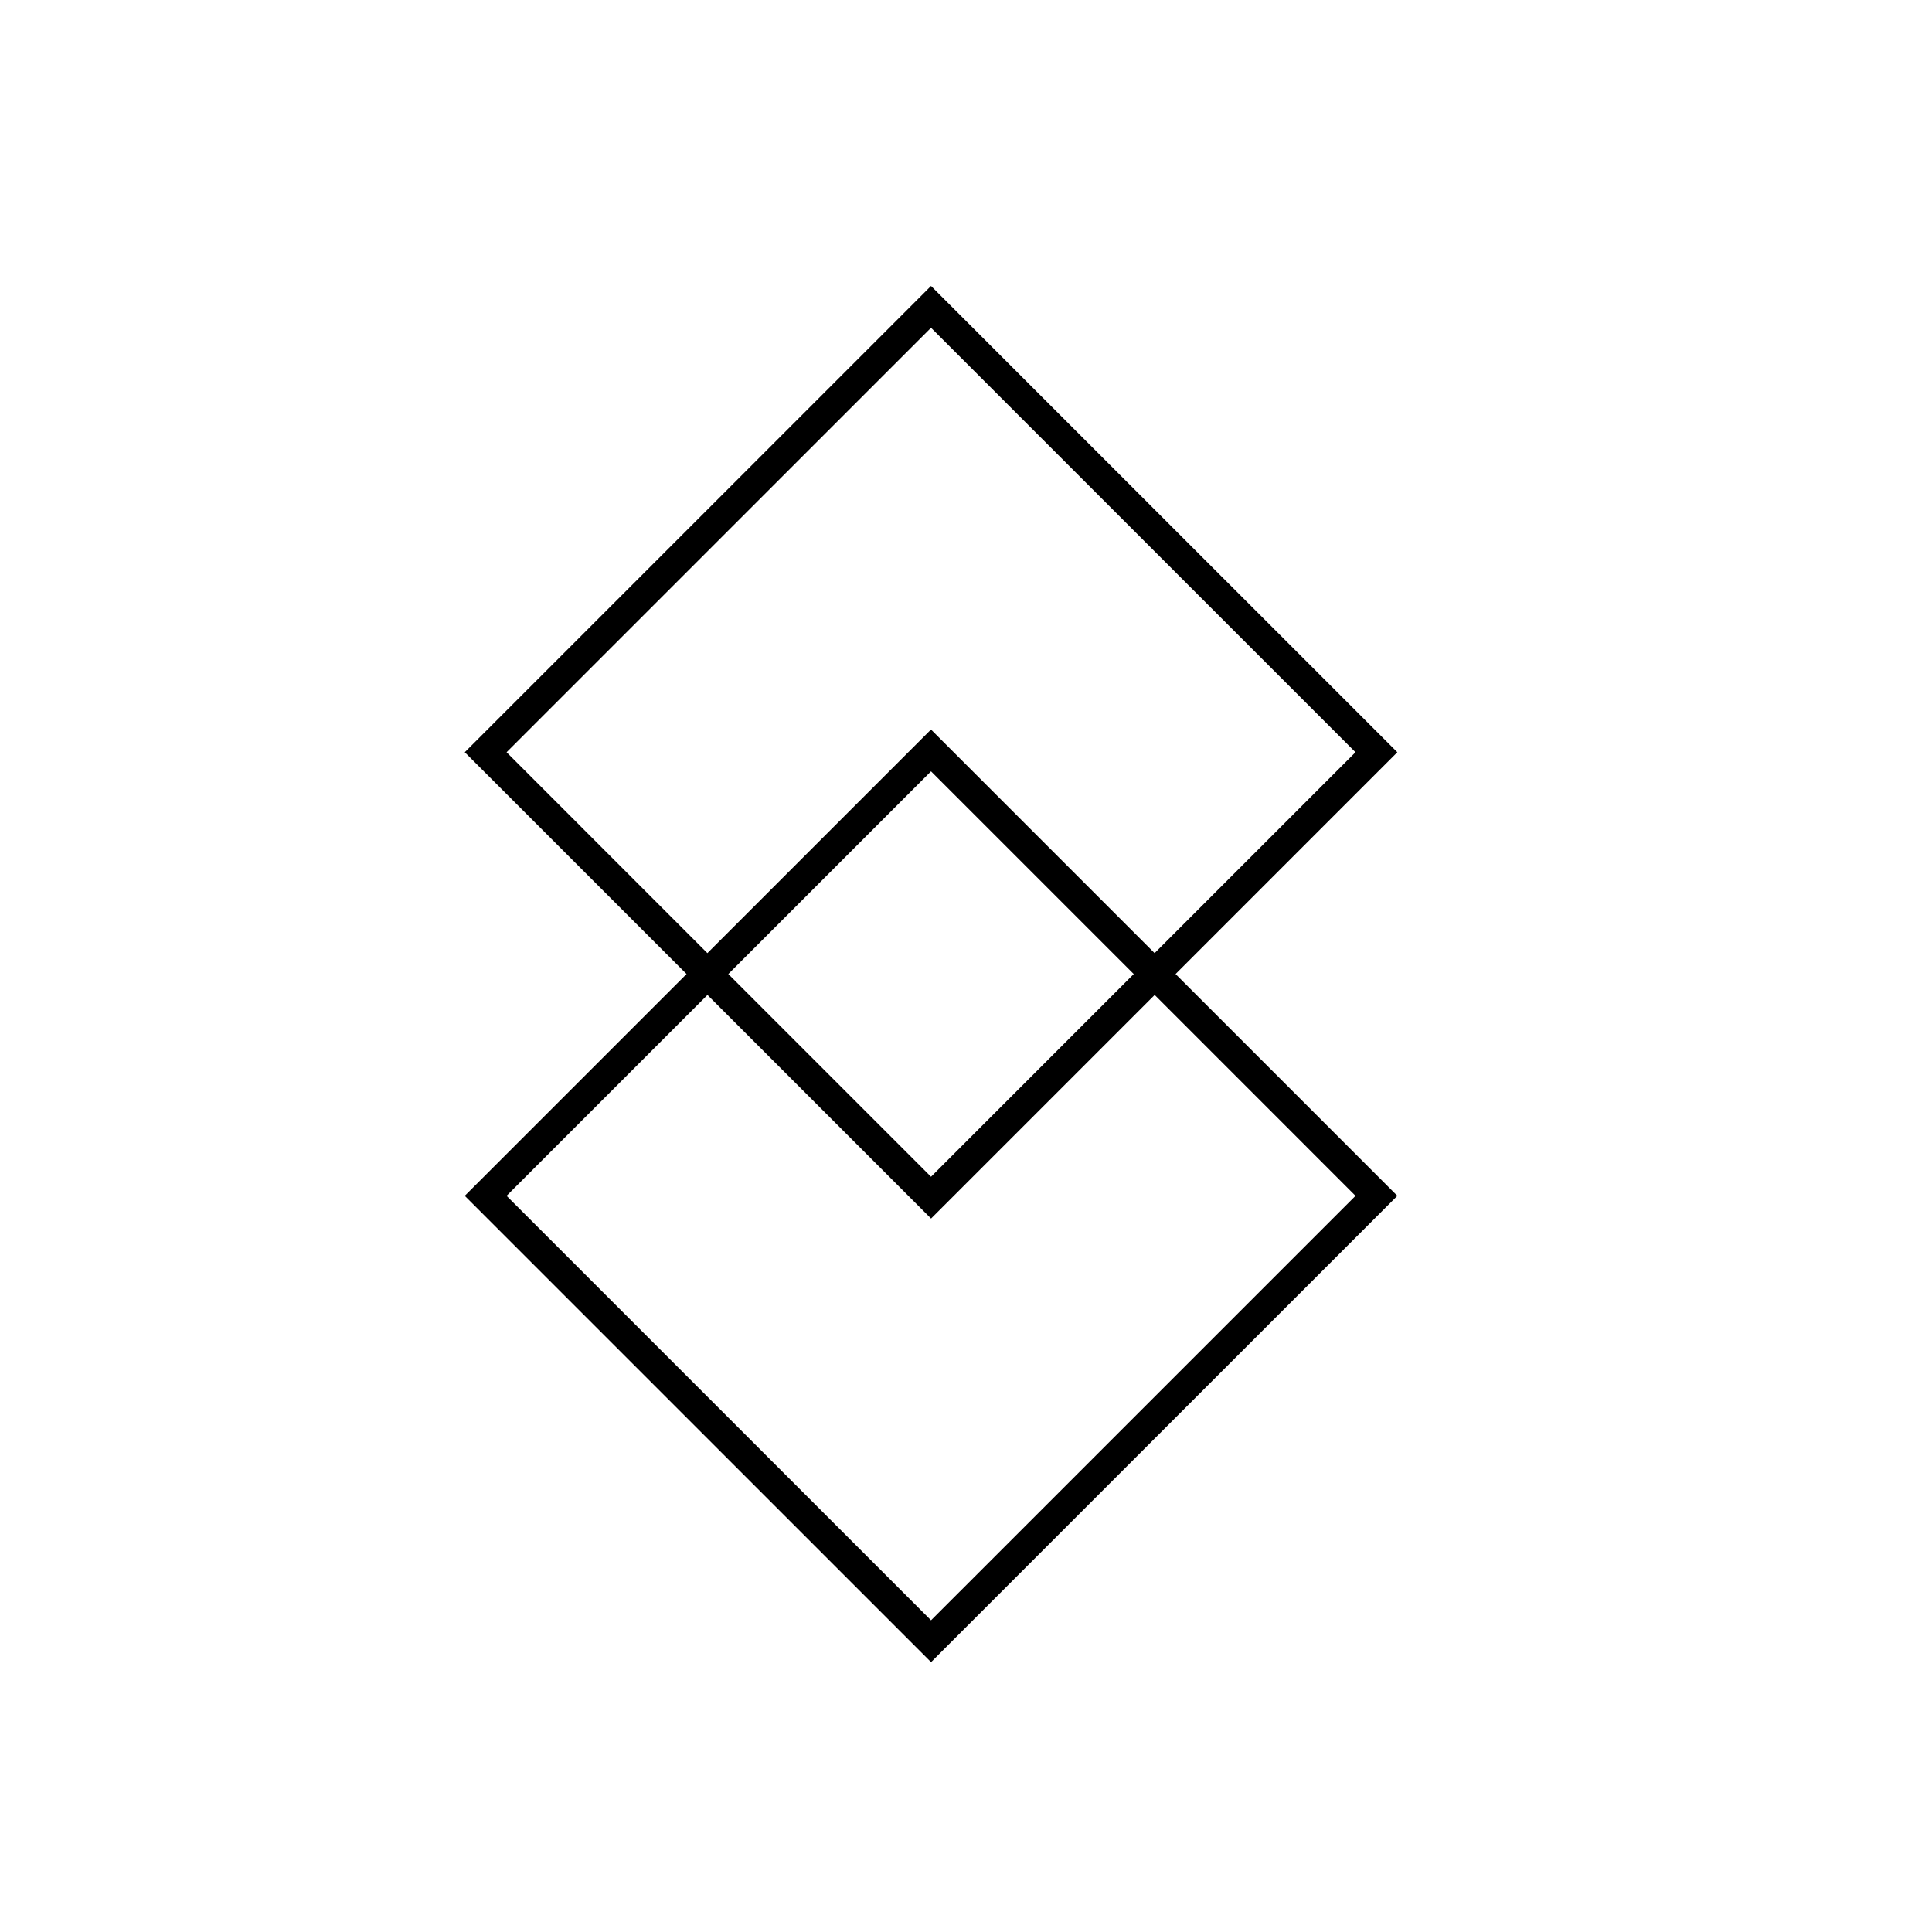
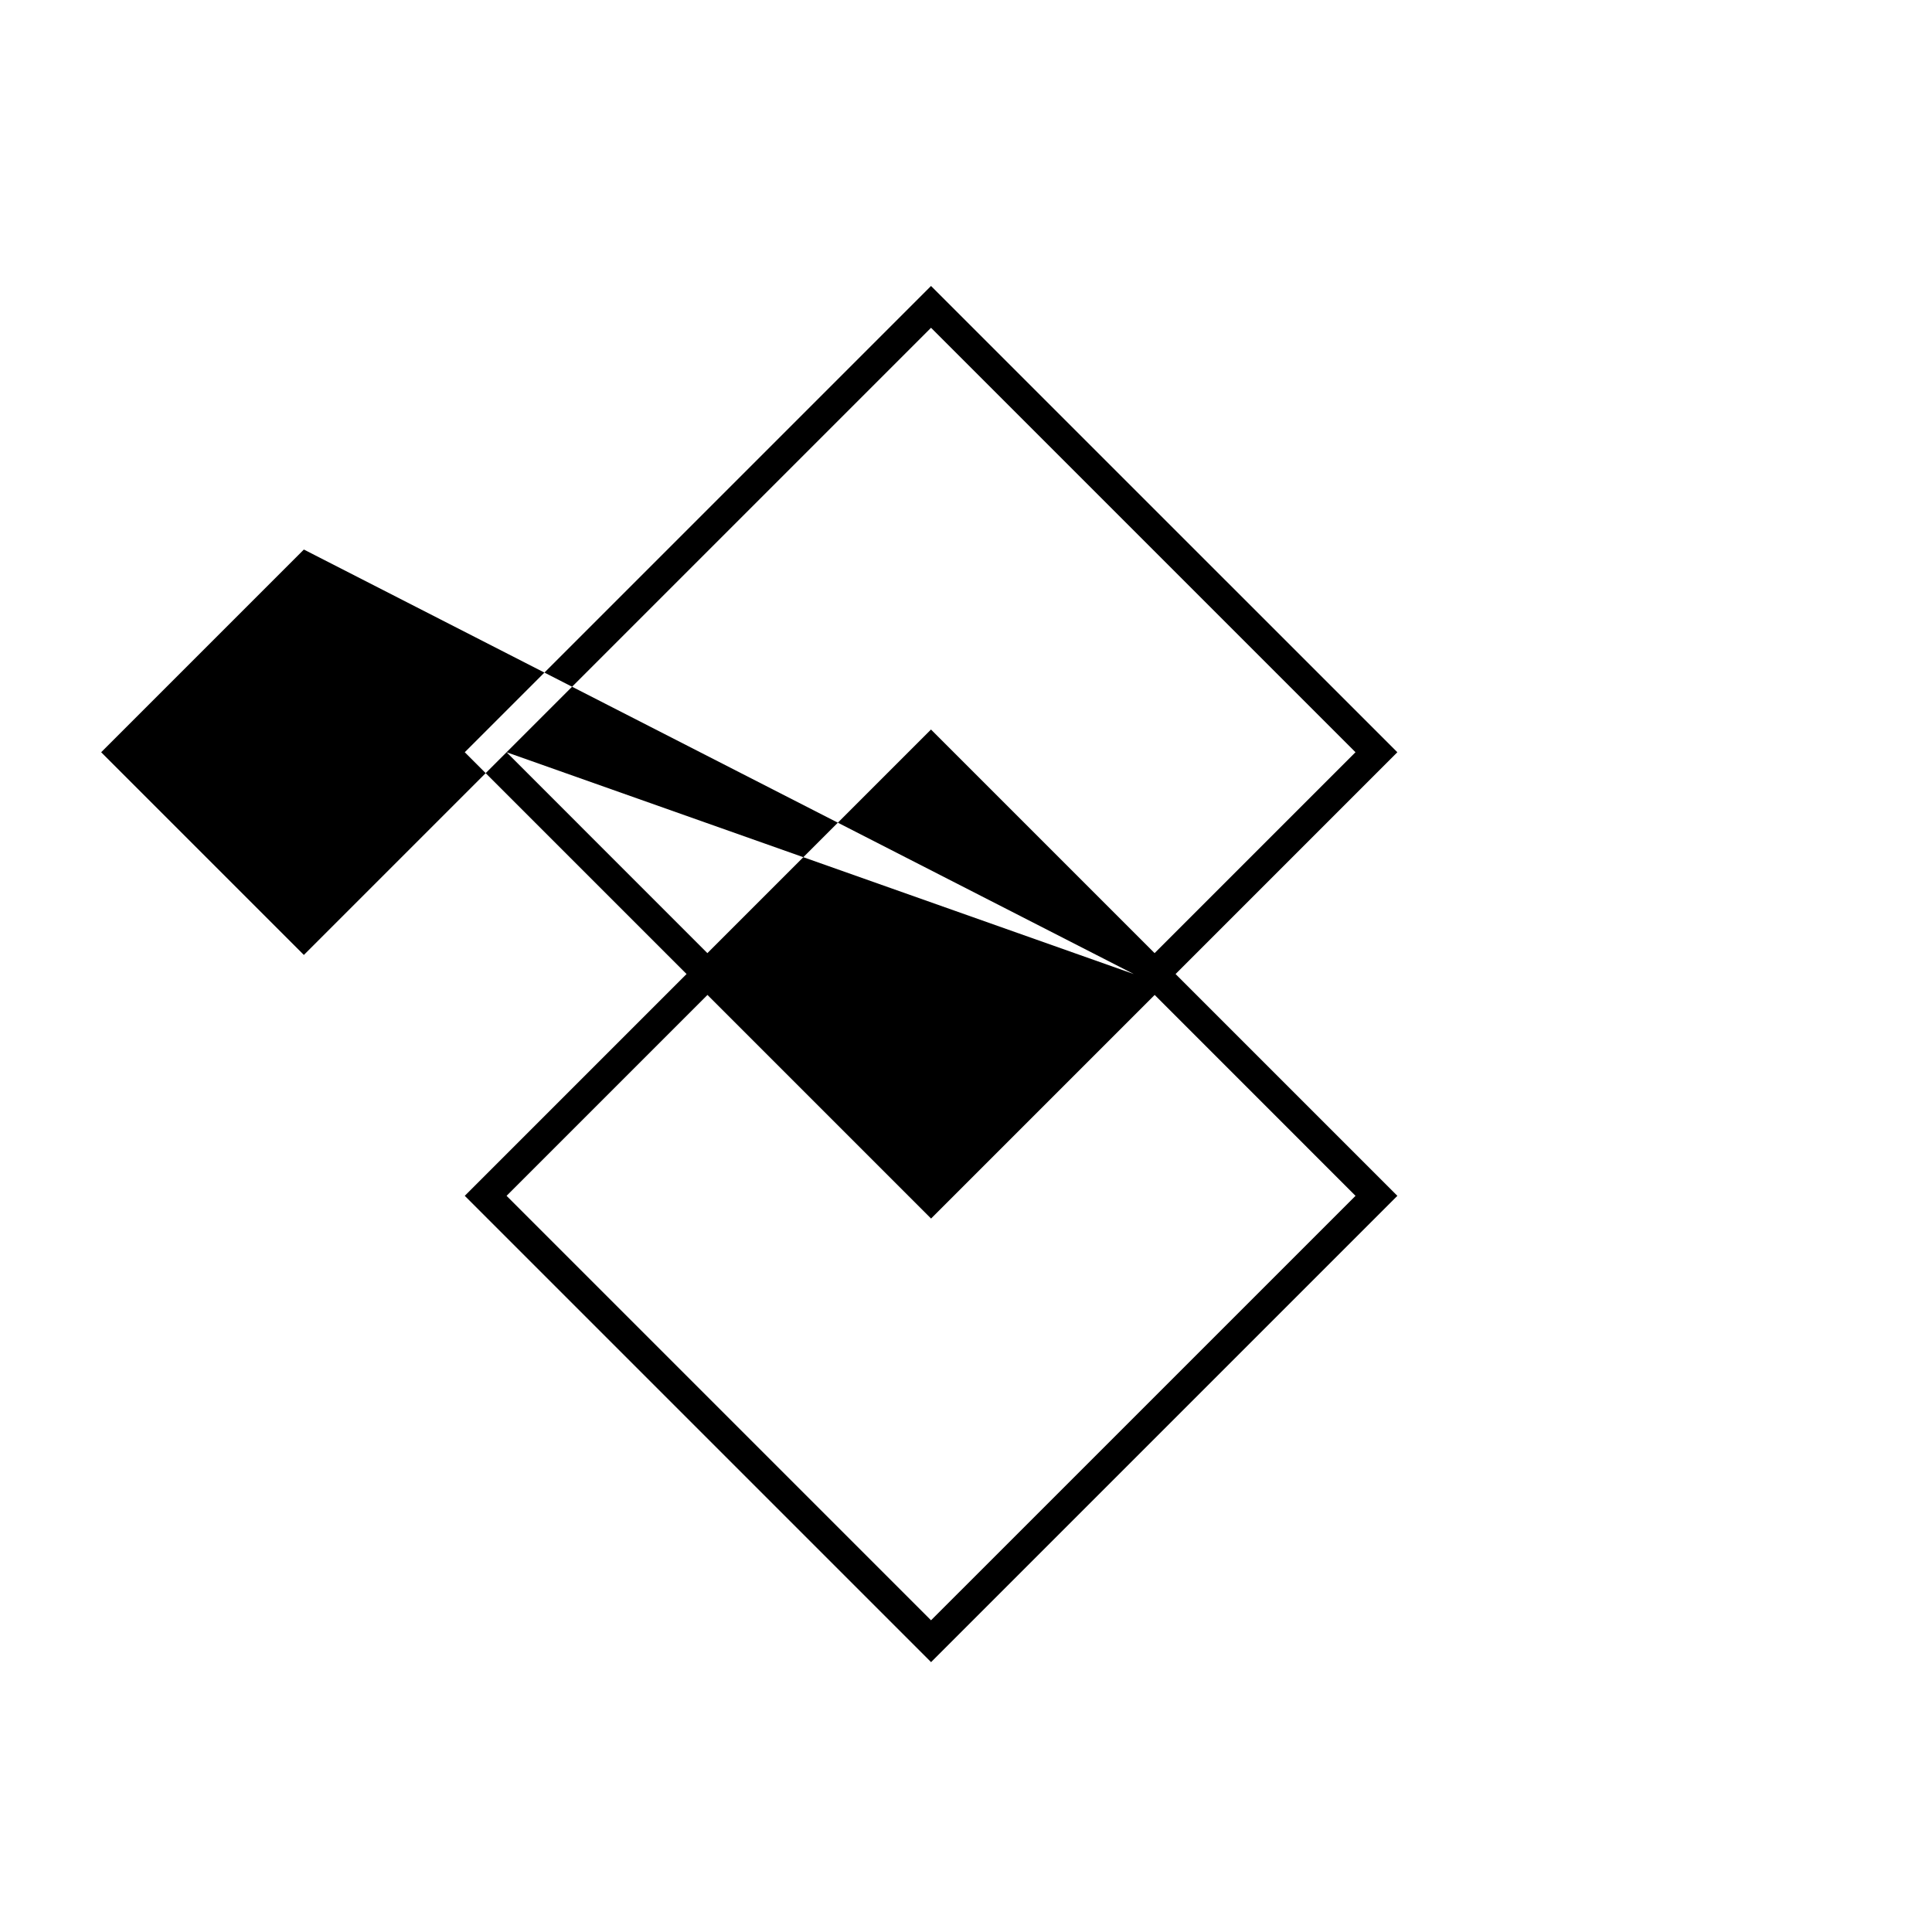
<svg xmlns="http://www.w3.org/2000/svg" xml:space="preserve" style="enable-background:new 0 0 500 500;" viewBox="0 0 500 500" y="0px" x="0px" id="Capa_1" version="1.1">
  <style type="text/css">
	.st0{opacity:0;fill:none;stroke:#000000;stroke-width:3;stroke-miterlimit:10;}
</style>
  <g>
-     <path d="M361.63,194.68L240.95,74.01L120.28,194.68l57.4,57.4l-57.4,57.4l120.68,120.68l120.68-120.68l-57.4-57.4L361.63,194.68z    M131.1,194.68L240.95,84.83l109.85,109.85l-51.99,51.99l-57.87-57.87l-57.87,57.87L131.1,194.68z M293.41,252.08l-52.46,52.46   l-52.46-52.46l52.46-52.46L293.41,252.08z M350.81,309.48L240.95,419.33L131.1,309.48l51.99-51.99l57.87,57.87l57.87-57.87   L350.81,309.48z" />
+     <path d="M361.63,194.68L240.95,74.01L120.28,194.68l57.4,57.4l-57.4,57.4l120.68,120.68l120.68-120.68l-57.4-57.4L361.63,194.68z    M131.1,194.68L240.95,84.83l109.85,109.85l-51.99,51.99l-57.87-57.87l-57.87,57.87L131.1,194.68z l-52.46,52.46   l-52.46-52.46l52.46-52.46L293.41,252.08z M350.81,309.48L240.95,419.33L131.1,309.48l51.99-51.99l57.87,57.87l57.87-57.87   L350.81,309.48z" />
    <g>
-       <rect height="403.06" width="403.06" class="st0" y="48.47" x="48.35" />
      <rect height="500" width="500" class="st0" x="-0.12" />
    </g>
  </g>
</svg>